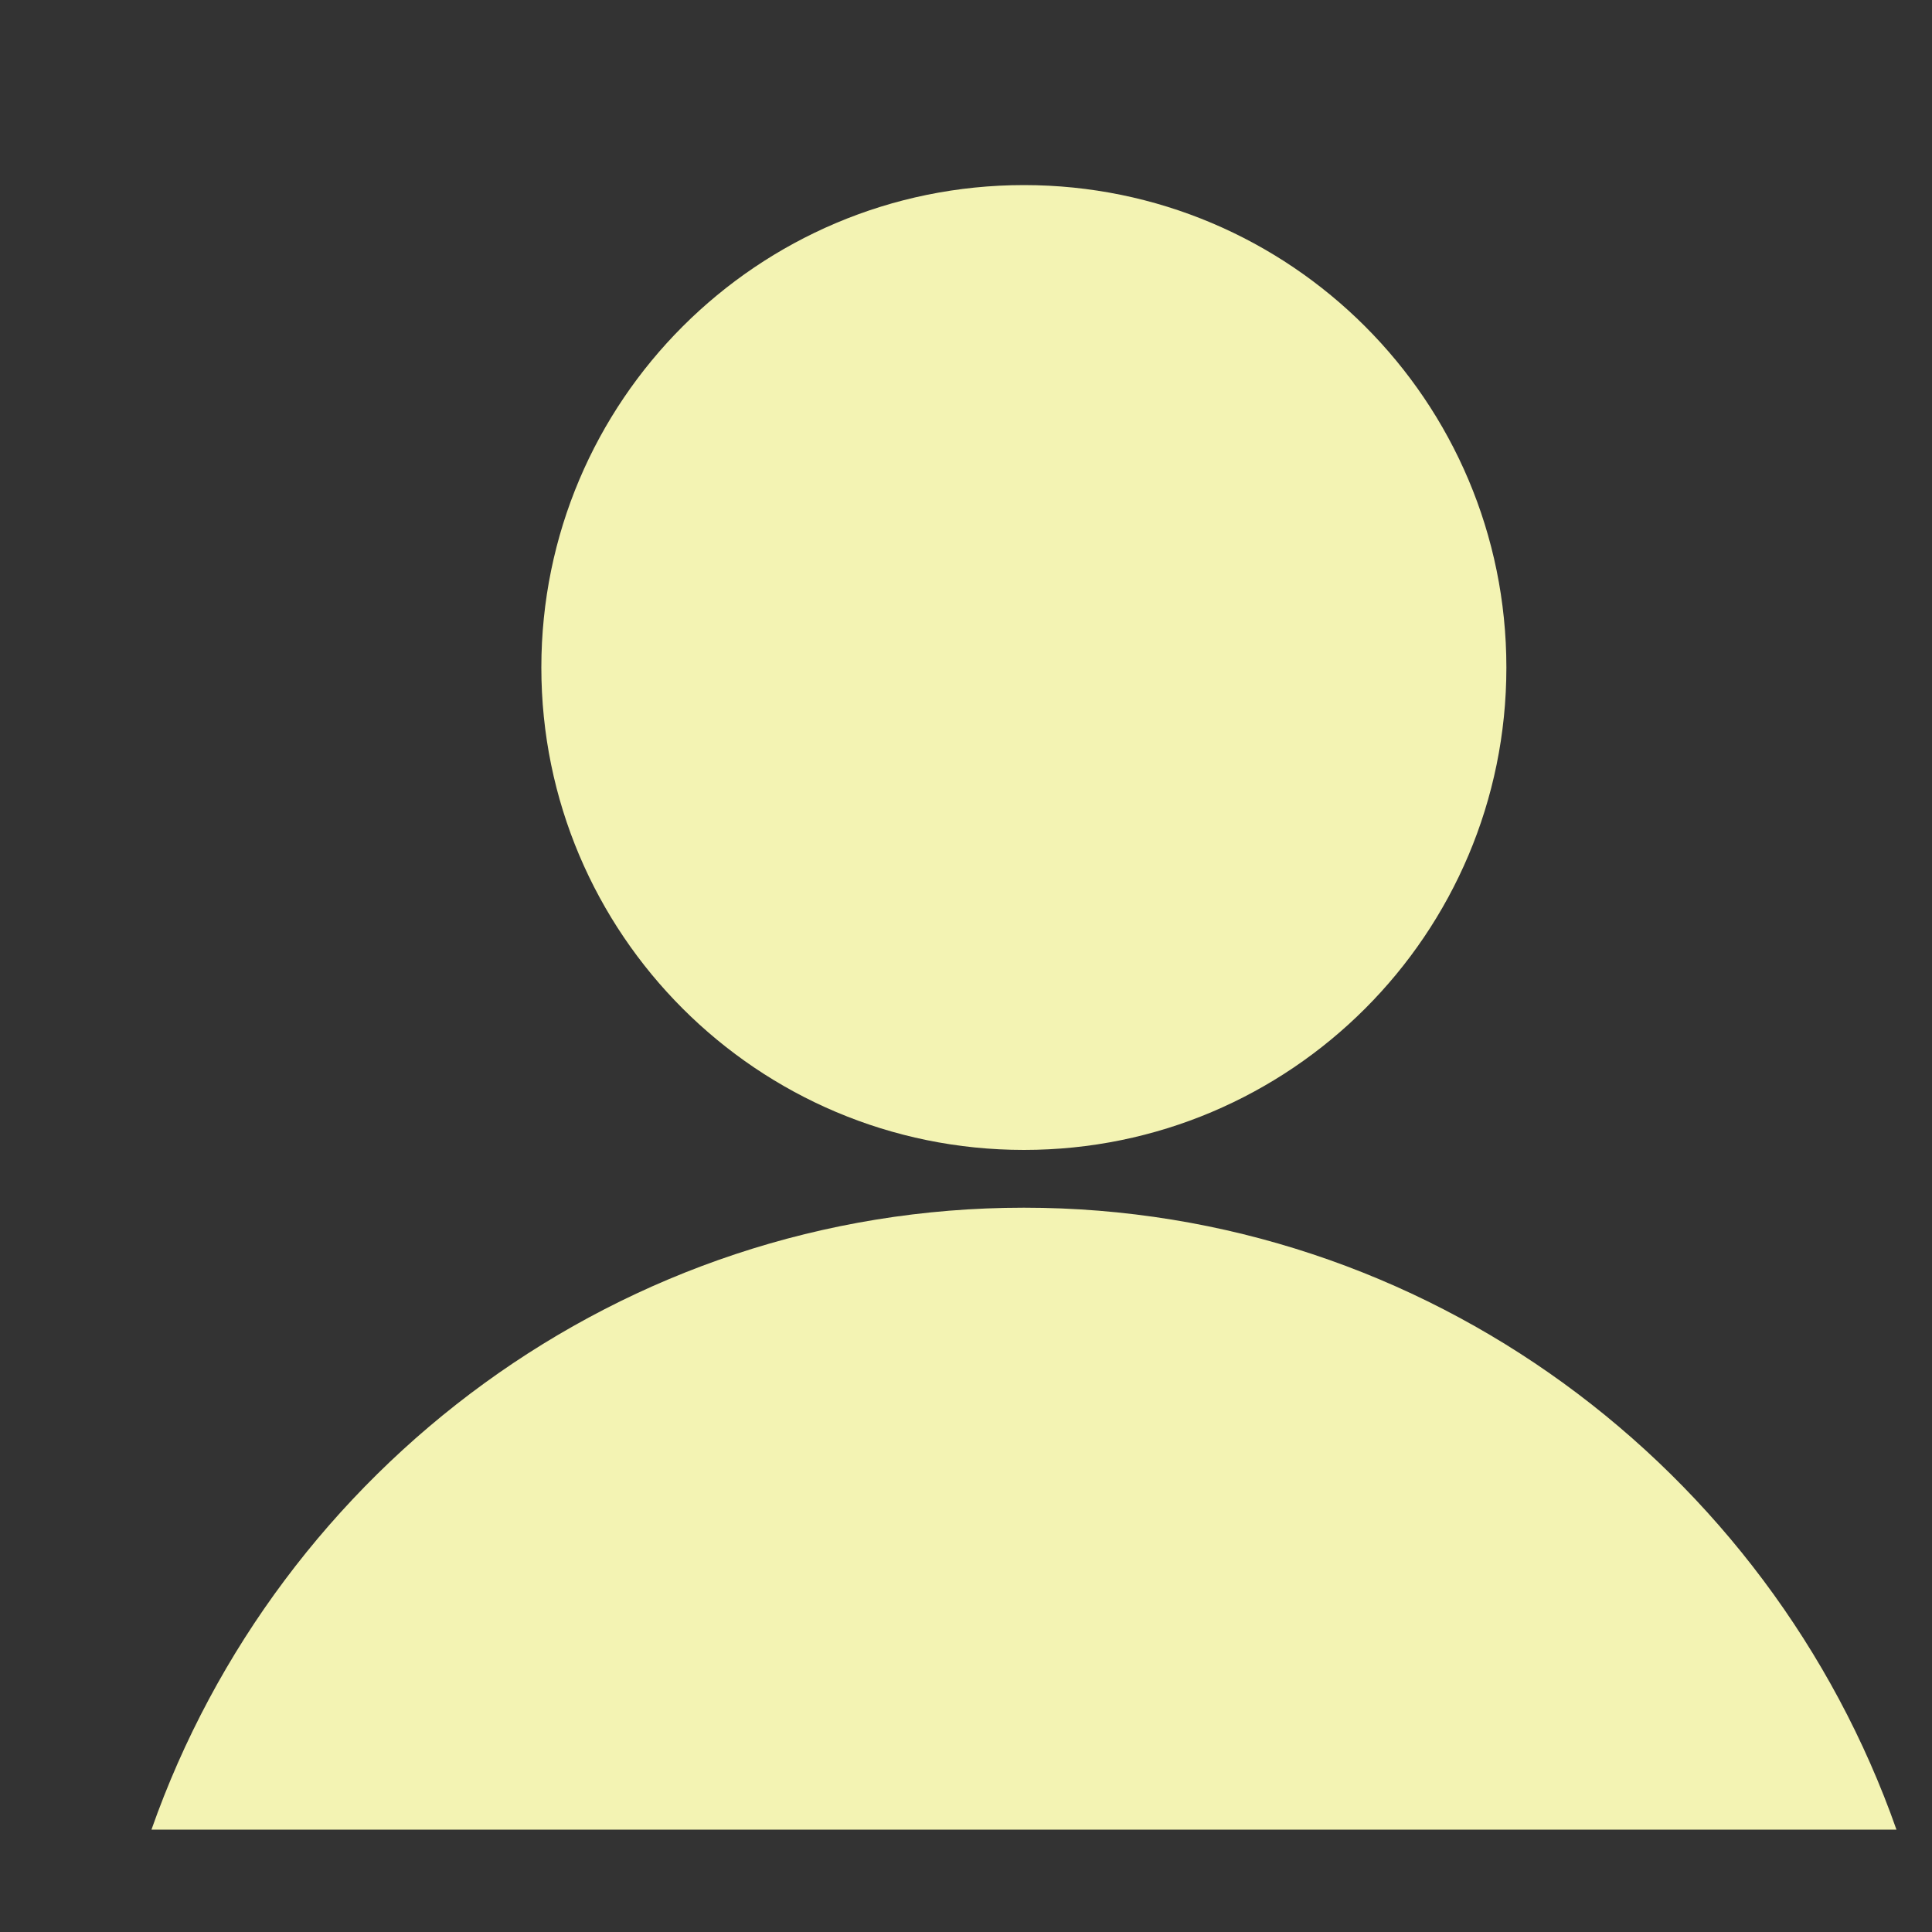
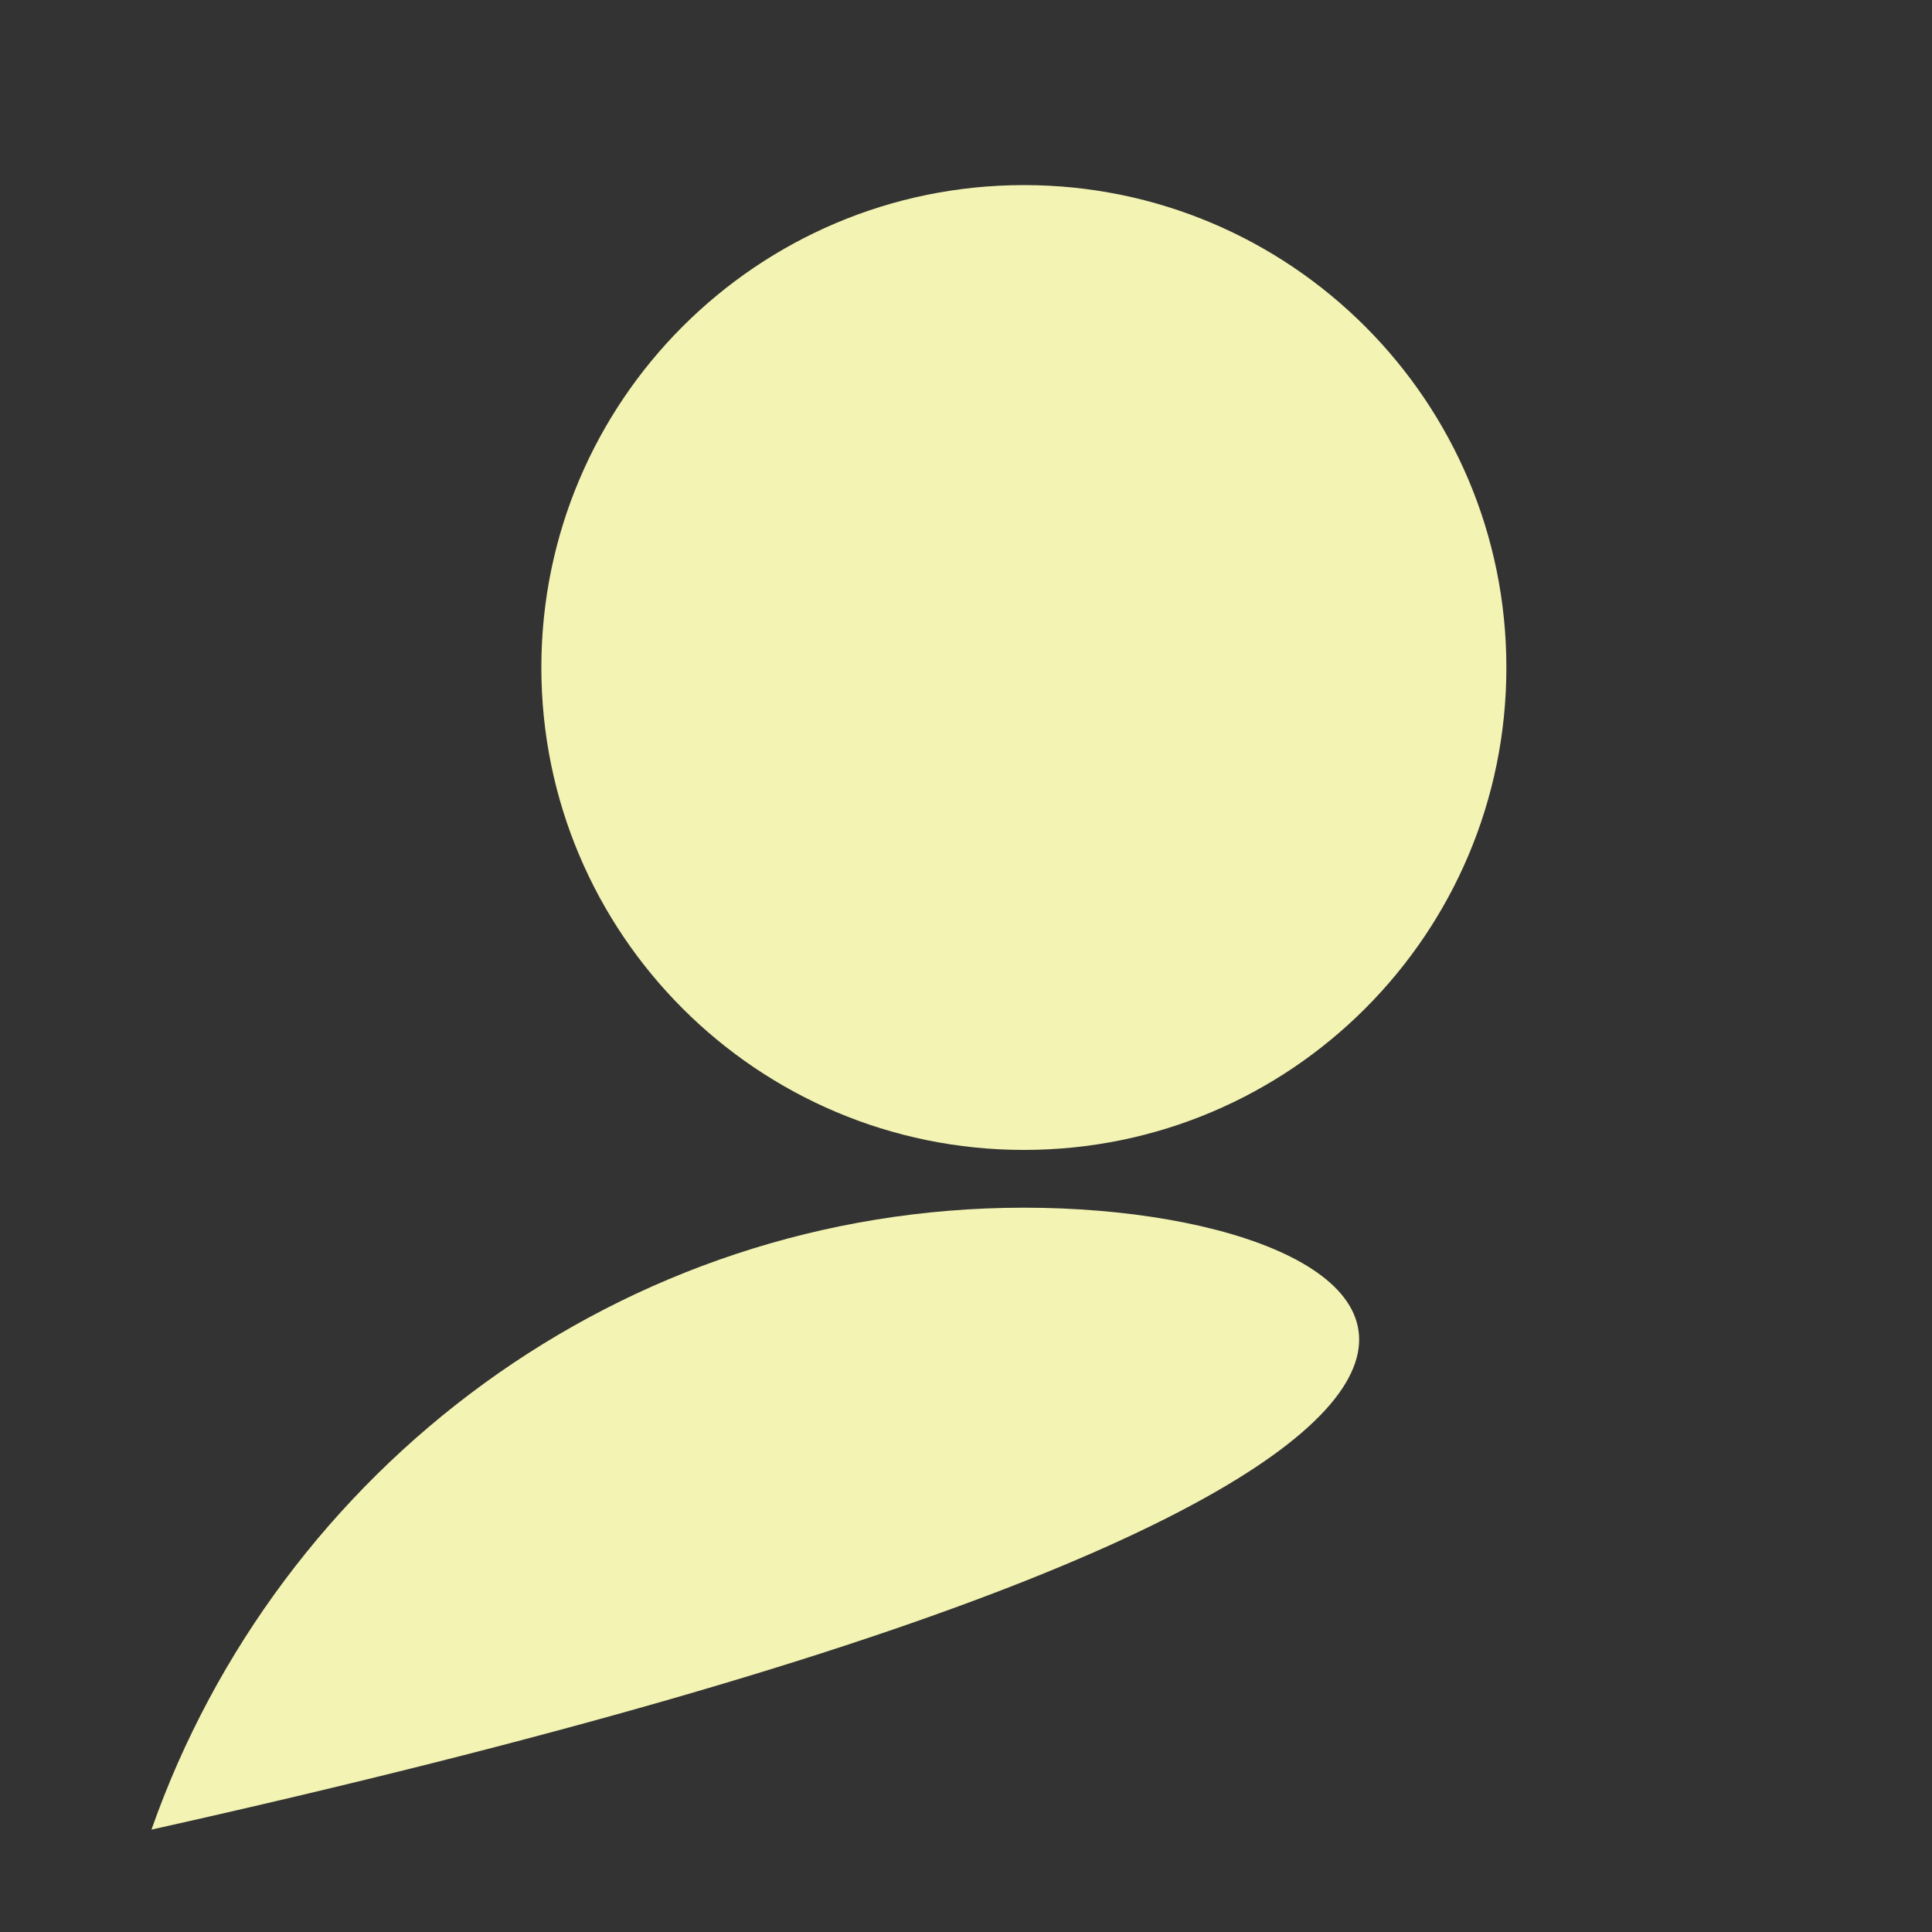
<svg xmlns="http://www.w3.org/2000/svg" width="10" height="10" viewBox="0 0 10 10" fill="none">
  <rect x="0" y="0" width="10" height="10" fill="#333333" stroke="none" />
-   <path fill-rule="evenodd" clip-rule="evenodd" d="M5.3 5.952C6.679 5.952 7.797 4.834 7.797 3.455C7.797 2.076 6.679 0.958 5.3 0.958C3.921 0.958 2.802 2.076 2.802 3.455C2.802 4.834 3.921 5.952 5.3 5.952ZM5.3 6.251C3.215 6.251 1.441 7.602 0.784 9.47H9.816C9.159 7.602 7.385 6.251 5.3 6.251Z" fill="#F3F3B3" />
+   <path fill-rule="evenodd" clip-rule="evenodd" d="M5.3 5.952C6.679 5.952 7.797 4.834 7.797 3.455C7.797 2.076 6.679 0.958 5.3 0.958C3.921 0.958 2.802 2.076 2.802 3.455C2.802 4.834 3.921 5.952 5.3 5.952ZM5.3 6.251C3.215 6.251 1.441 7.602 0.784 9.47C9.159 7.602 7.385 6.251 5.3 6.251Z" fill="#F3F3B3" />
</svg>